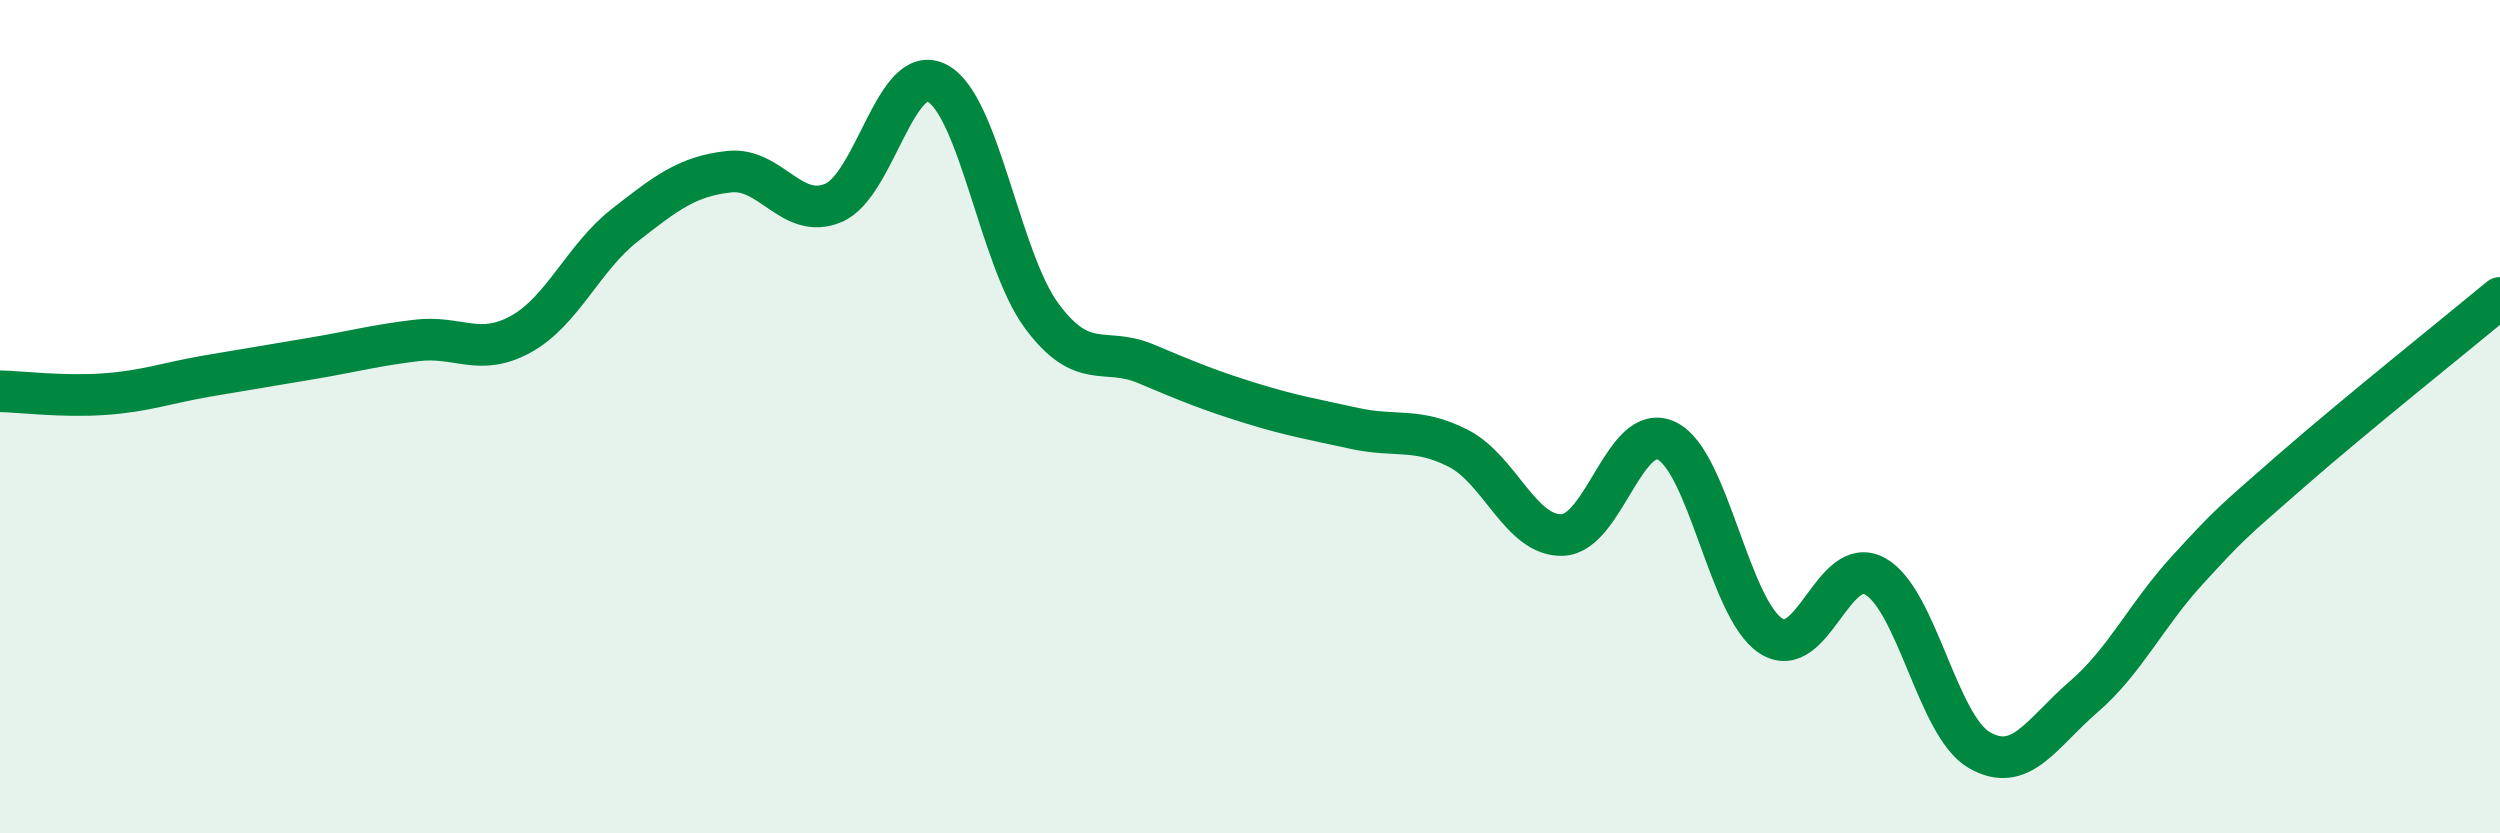
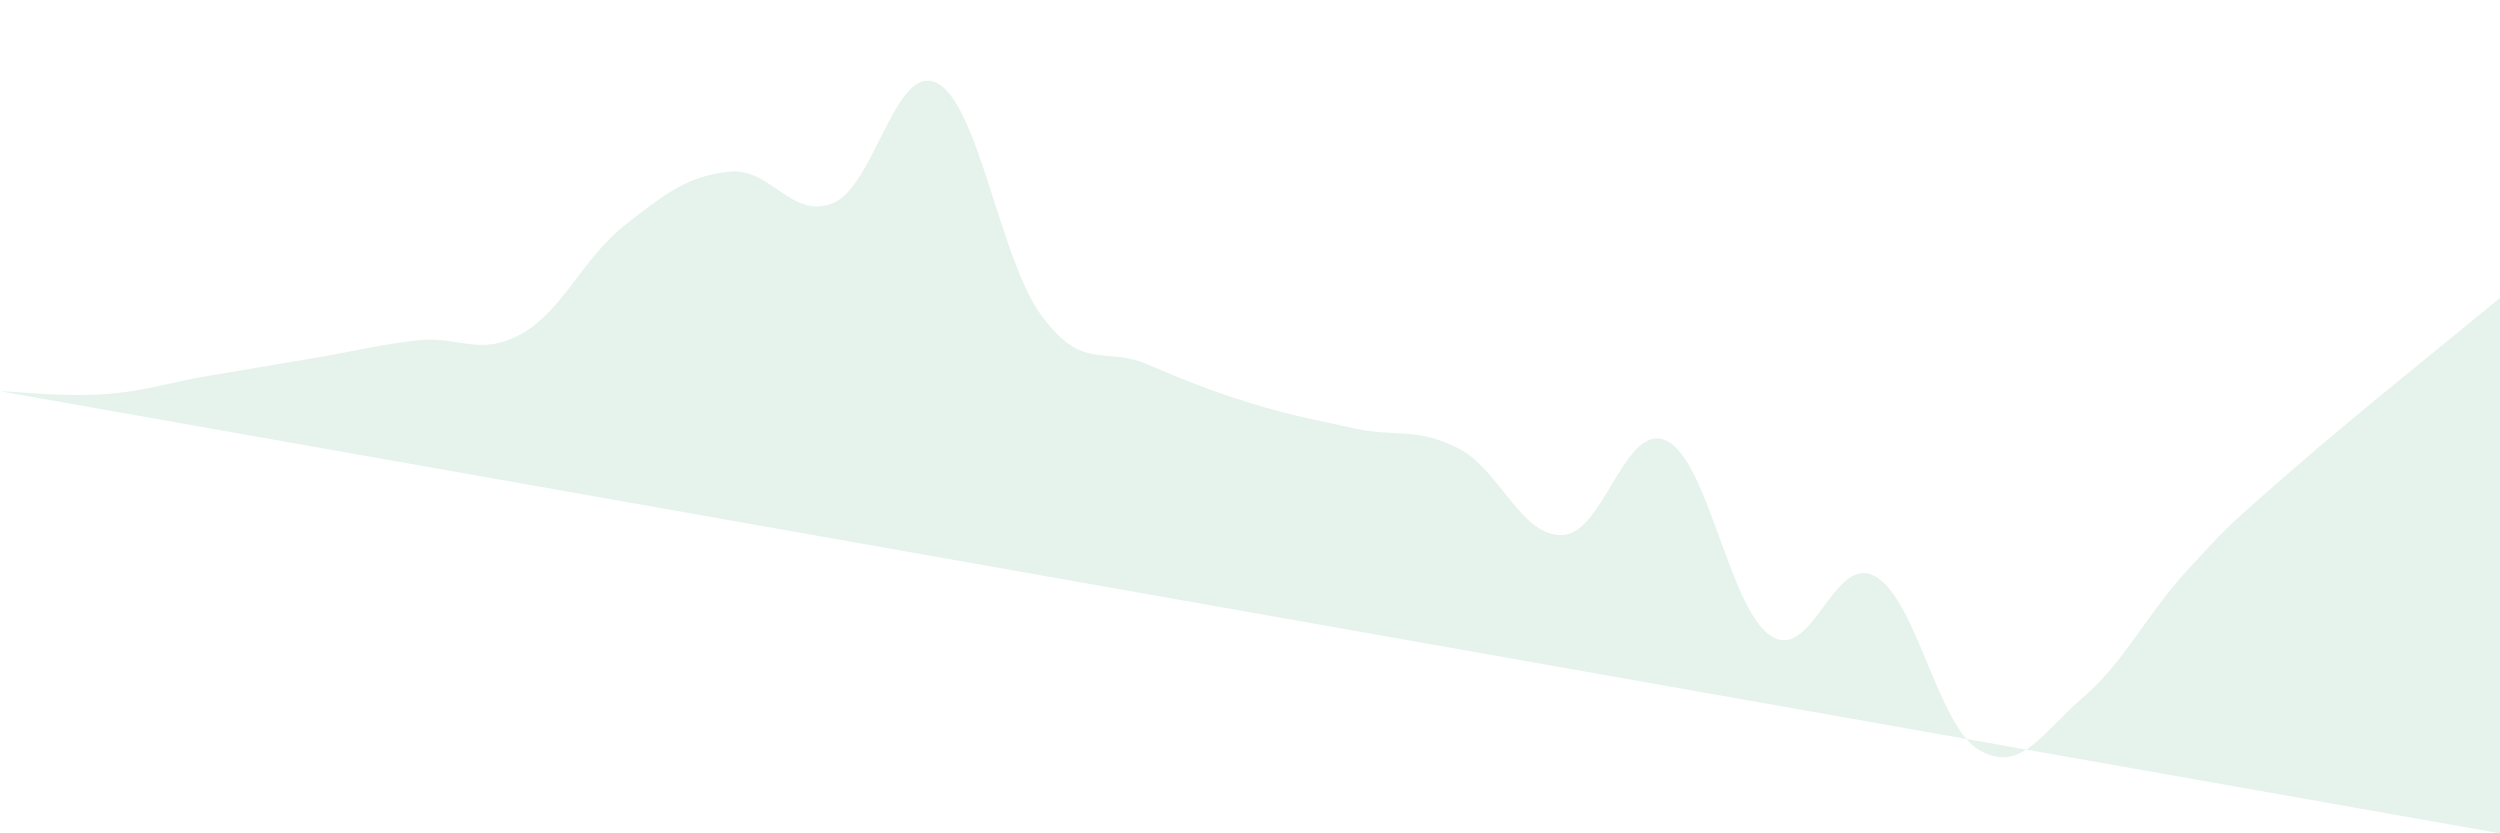
<svg xmlns="http://www.w3.org/2000/svg" width="60" height="20" viewBox="0 0 60 20">
-   <path d="M 0,9.39 C 0.5,9.4 1.5,9.53 2.5,9.46 C 3.5,9.39 4,9.19 5,9.02 C 6,8.85 6.5,8.77 7.5,8.6 C 8.5,8.43 9,8.29 10,8.17 C 11,8.05 11.5,8.57 12.5,8.02 C 13.5,7.47 14,6.18 15,5.4 C 16,4.62 16.5,4.23 17.5,4.12 C 18.5,4.01 19,5.29 20,4.87 C 21,4.45 21.5,1.46 22.5,2 C 23.5,2.54 24,6.23 25,7.58 C 26,8.93 26.5,8.31 27.5,8.73 C 28.5,9.15 29,9.36 30,9.67 C 31,9.98 31.5,10.06 32.5,10.28 C 33.5,10.5 34,10.25 35,10.76 C 36,11.27 36.5,12.88 37.5,12.84 C 38.5,12.8 39,10.1 40,10.58 C 41,11.06 41.5,14.61 42.5,15.26 C 43.5,15.91 44,13.28 45,13.83 C 46,14.38 46.5,17.42 47.5,18 C 48.5,18.58 49,17.59 50,16.73 C 51,15.87 51.5,14.77 52.5,13.68 C 53.5,12.59 53.5,12.6 55,11.29 C 56.5,9.98 59,7.98 60,7.15L60 20L0 20Z" fill="#008740" opacity="0.1" stroke-linecap="round" stroke-linejoin="round" />
-   <path d="M 0,9.39 C 0.5,9.4 1.5,9.53 2.5,9.46 C 3.5,9.39 4,9.19 5,9.02 C 6,8.85 6.5,8.77 7.5,8.6 C 8.5,8.43 9,8.29 10,8.17 C 11,8.05 11.5,8.57 12.5,8.02 C 13.5,7.47 14,6.18 15,5.4 C 16,4.62 16.5,4.23 17.5,4.12 C 18.5,4.01 19,5.29 20,4.87 C 21,4.45 21.5,1.46 22.5,2 C 23.5,2.54 24,6.23 25,7.58 C 26,8.93 26.5,8.31 27.5,8.73 C 28.5,9.15 29,9.36 30,9.67 C 31,9.98 31.5,10.06 32.5,10.28 C 33.5,10.5 34,10.25 35,10.76 C 36,11.27 36.5,12.88 37.5,12.84 C 38.5,12.8 39,10.1 40,10.58 C 41,11.06 41.5,14.61 42.5,15.26 C 43.5,15.91 44,13.28 45,13.83 C 46,14.38 46.5,17.42 47.5,18 C 48.5,18.58 49,17.59 50,16.73 C 51,15.87 51.5,14.77 52.5,13.68 C 53.5,12.59 53.5,12.6 55,11.29 C 56.5,9.98 59,7.98 60,7.15" stroke="#008740" stroke-width="1" fill="none" stroke-linecap="round" stroke-linejoin="round" />
+   <path d="M 0,9.39 C 0.5,9.4 1.5,9.53 2.5,9.46 C 3.5,9.39 4,9.19 5,9.02 C 6,8.85 6.5,8.77 7.5,8.6 C 8.5,8.43 9,8.29 10,8.17 C 11,8.05 11.5,8.57 12.5,8.02 C 13.5,7.47 14,6.18 15,5.4 C 16,4.62 16.5,4.23 17.5,4.12 C 18.5,4.01 19,5.29 20,4.87 C 21,4.45 21.5,1.46 22.5,2 C 23.5,2.54 24,6.23 25,7.58 C 26,8.93 26.5,8.31 27.5,8.73 C 28.5,9.15 29,9.36 30,9.67 C 31,9.98 31.5,10.06 32.5,10.28 C 33.5,10.5 34,10.25 35,10.76 C 36,11.27 36.5,12.88 37.5,12.84 C 38.5,12.8 39,10.1 40,10.58 C 41,11.06 41.5,14.61 42.5,15.26 C 43.5,15.91 44,13.28 45,13.83 C 46,14.38 46.5,17.42 47.5,18 C 48.5,18.58 49,17.59 50,16.73 C 51,15.87 51.5,14.77 52.5,13.68 C 53.5,12.59 53.5,12.6 55,11.29 C 56.5,9.98 59,7.98 60,7.15L60 20Z" fill="#008740" opacity="0.1" stroke-linecap="round" stroke-linejoin="round" />
</svg>